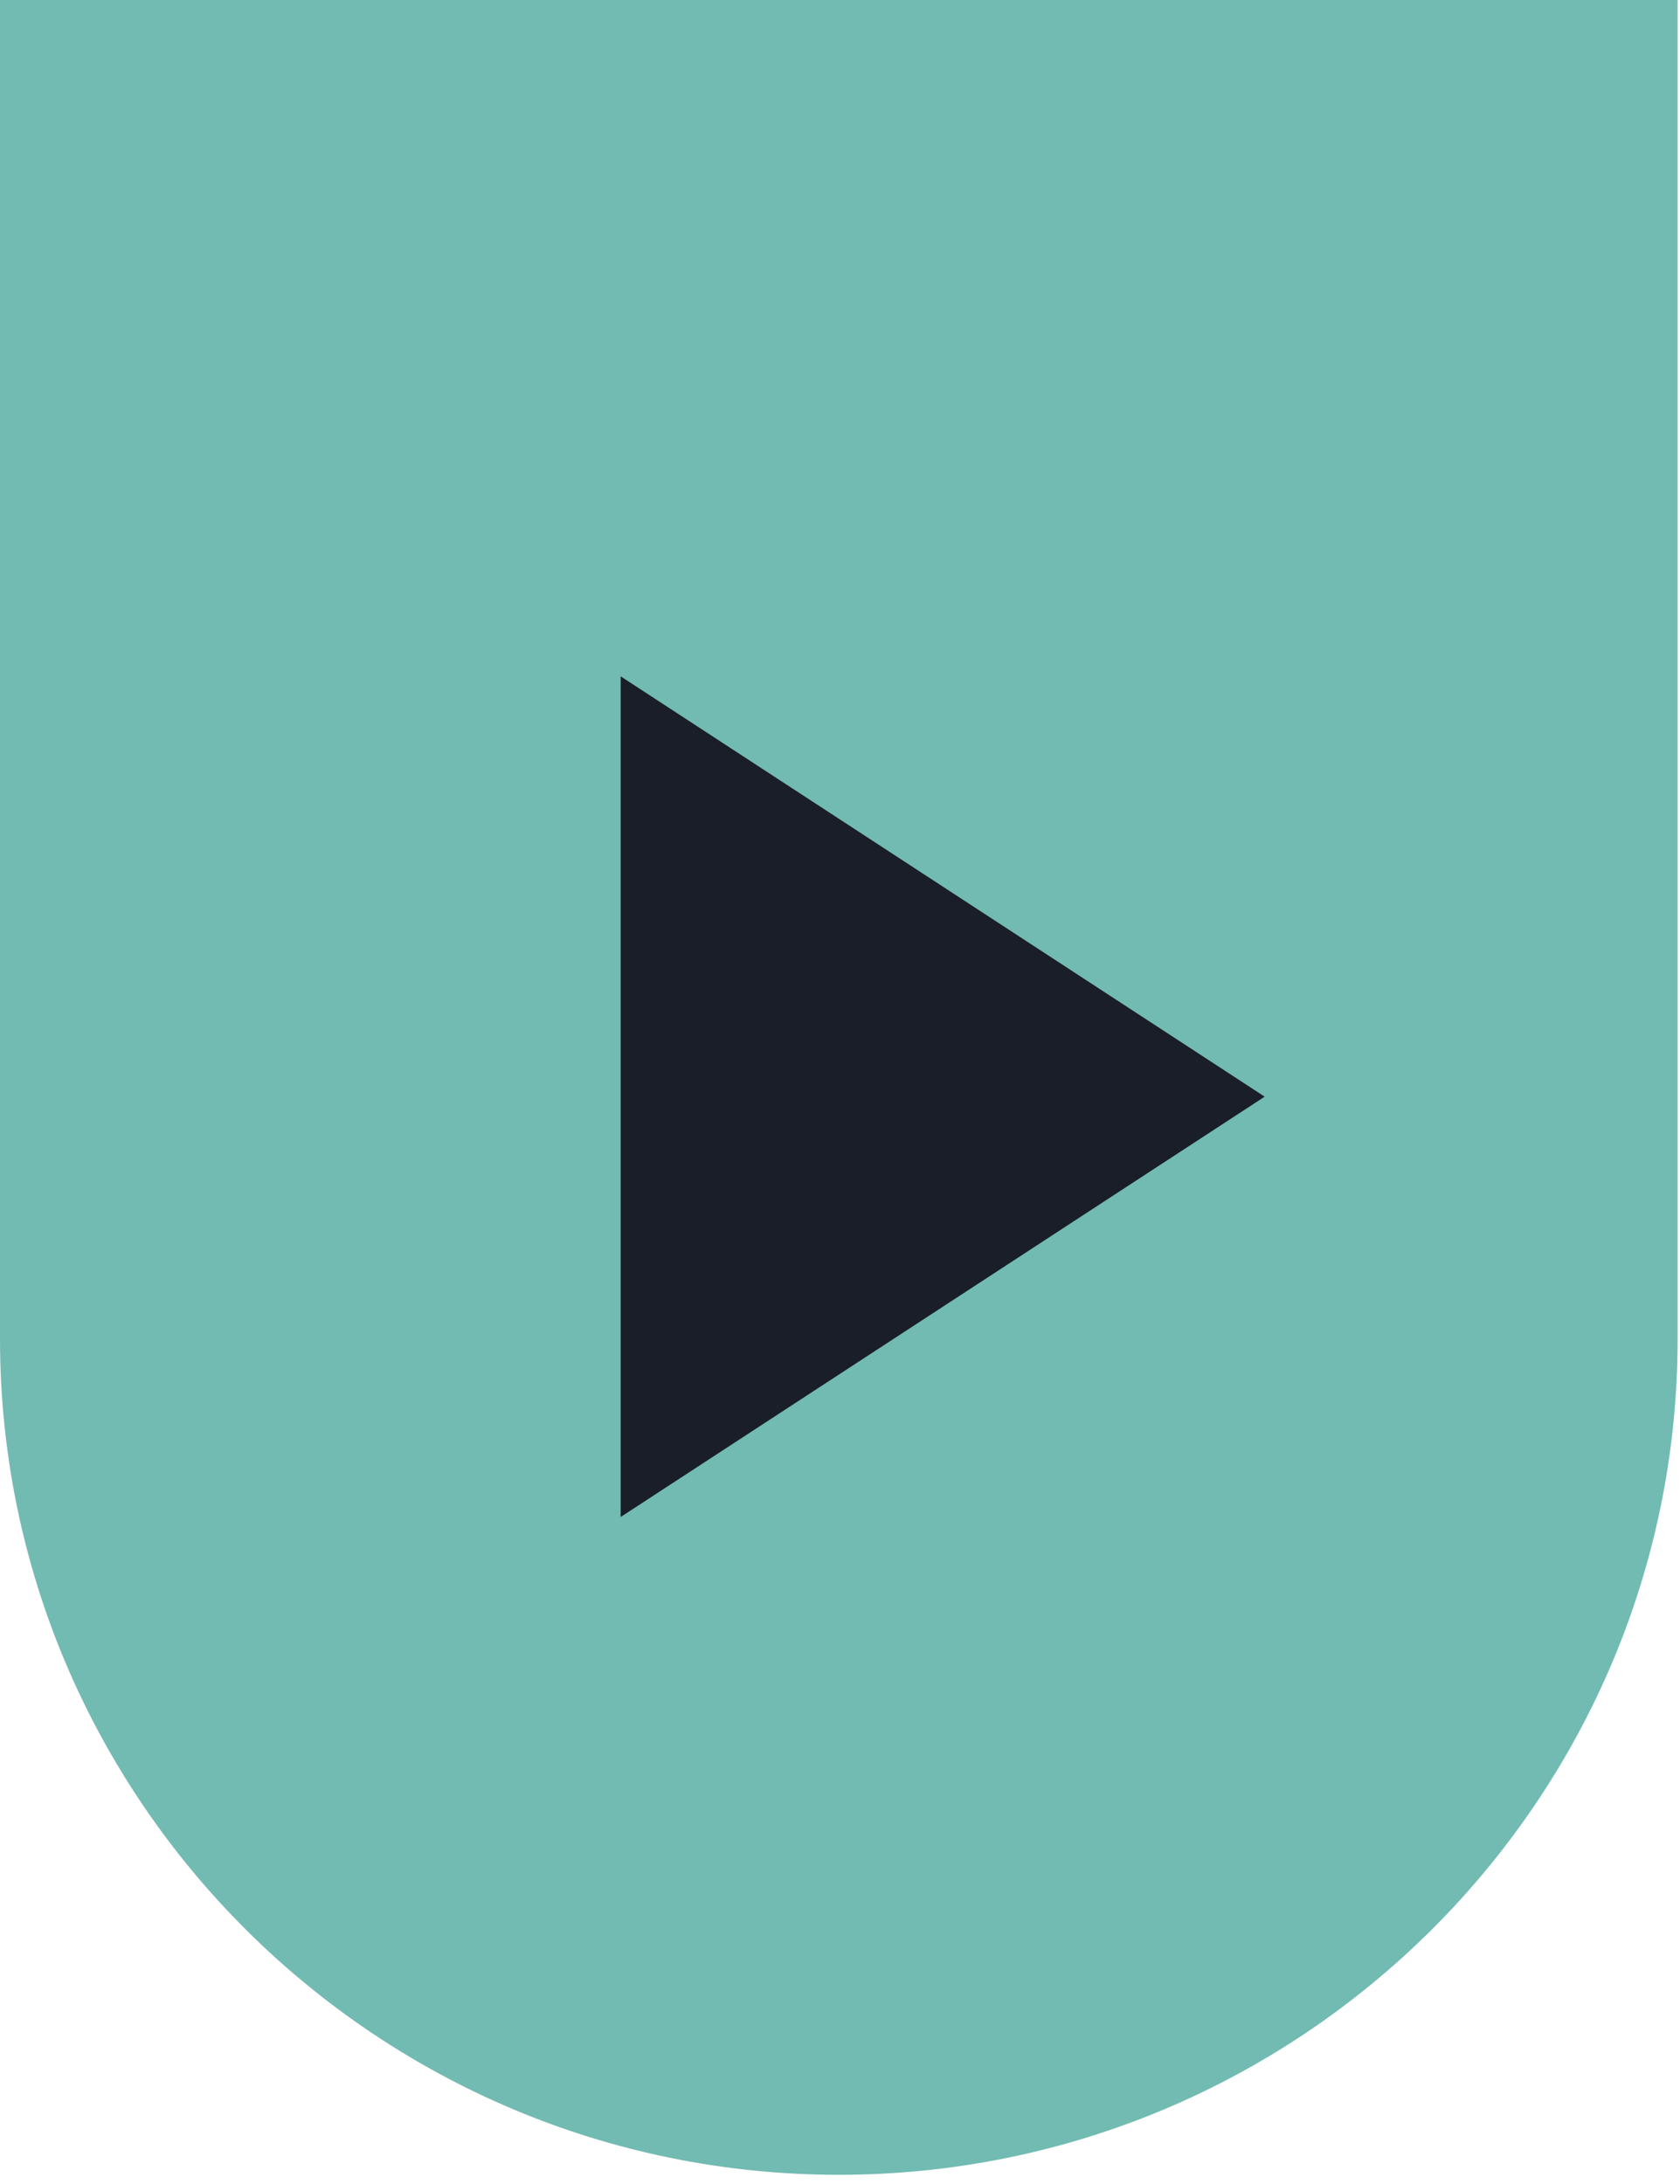
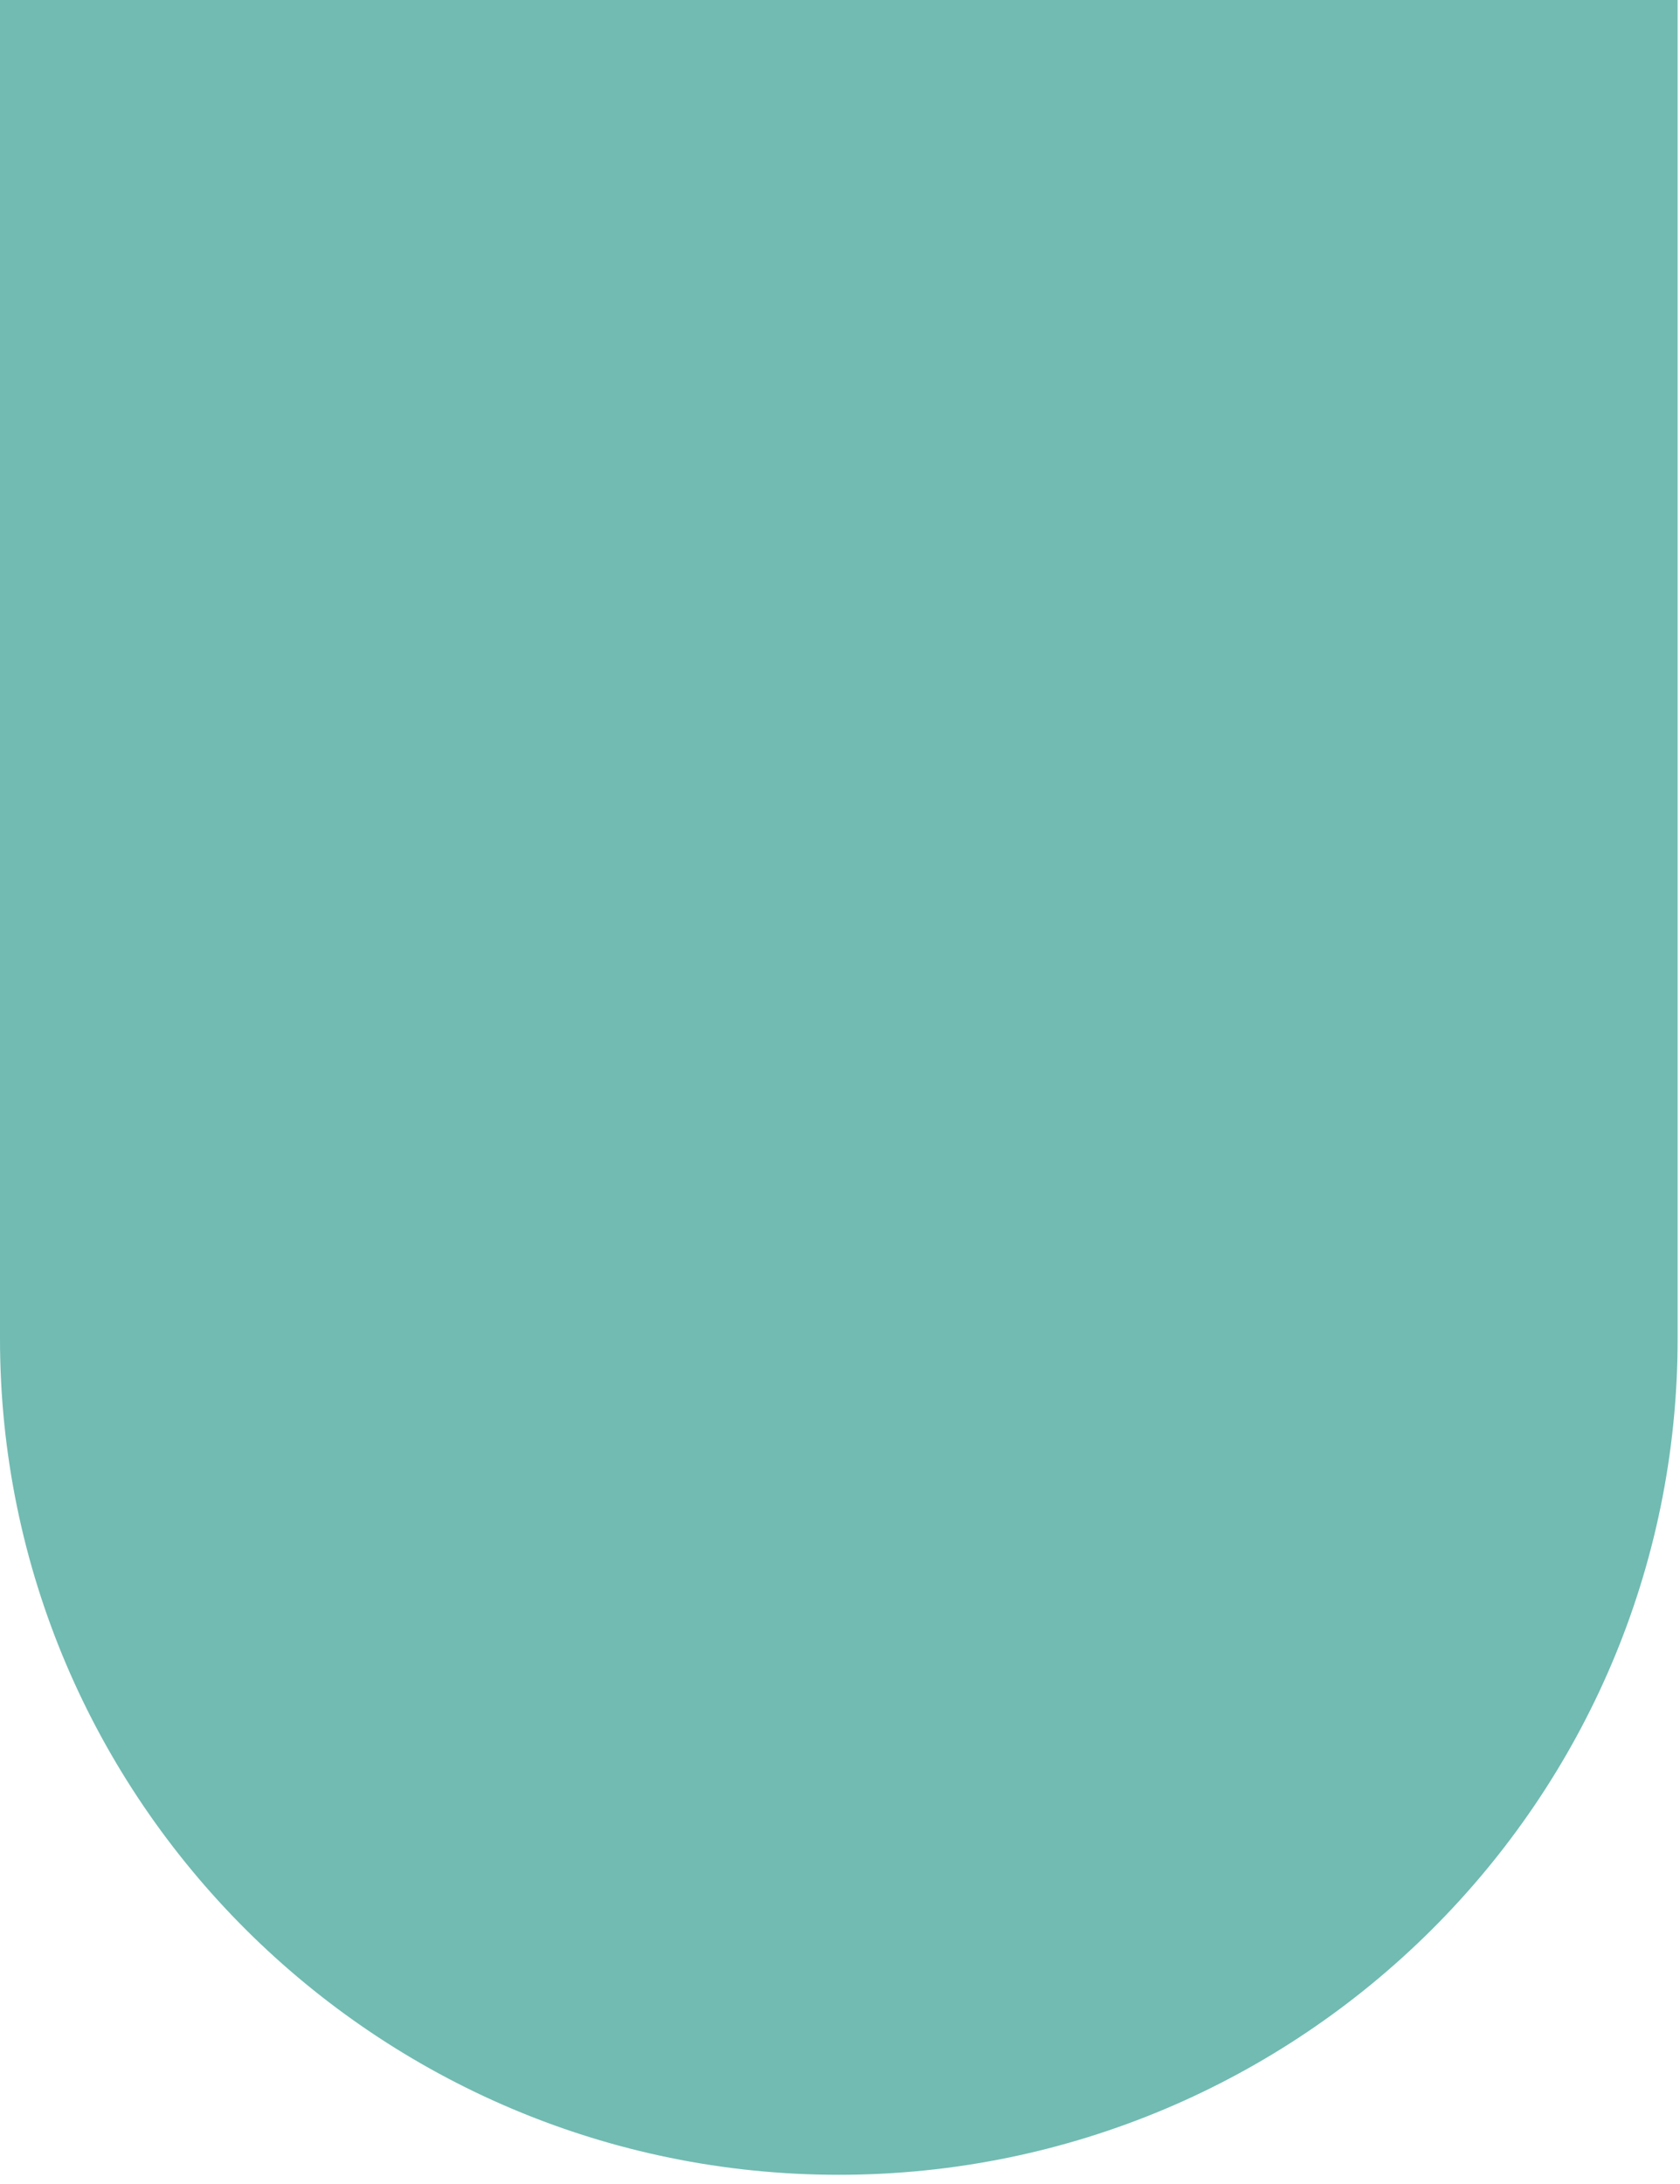
<svg xmlns="http://www.w3.org/2000/svg" width="90" height="117" viewBox="0 0 90 117" fill="none">
  <path d="M89.123 0.75V71.722C89.123 96.008 69.3 115.757 44.933 115.757C20.573 115.757 0.75 96.008 0.75 71.722V0.75H89.123Z" fill="#71BBB2" stroke="#71BBB2" stroke-width="1.5" />
-   <path d="M67.75 58.75L33.25 81.267V36.233L67.75 58.75Z" fill="#191E28" />
</svg>